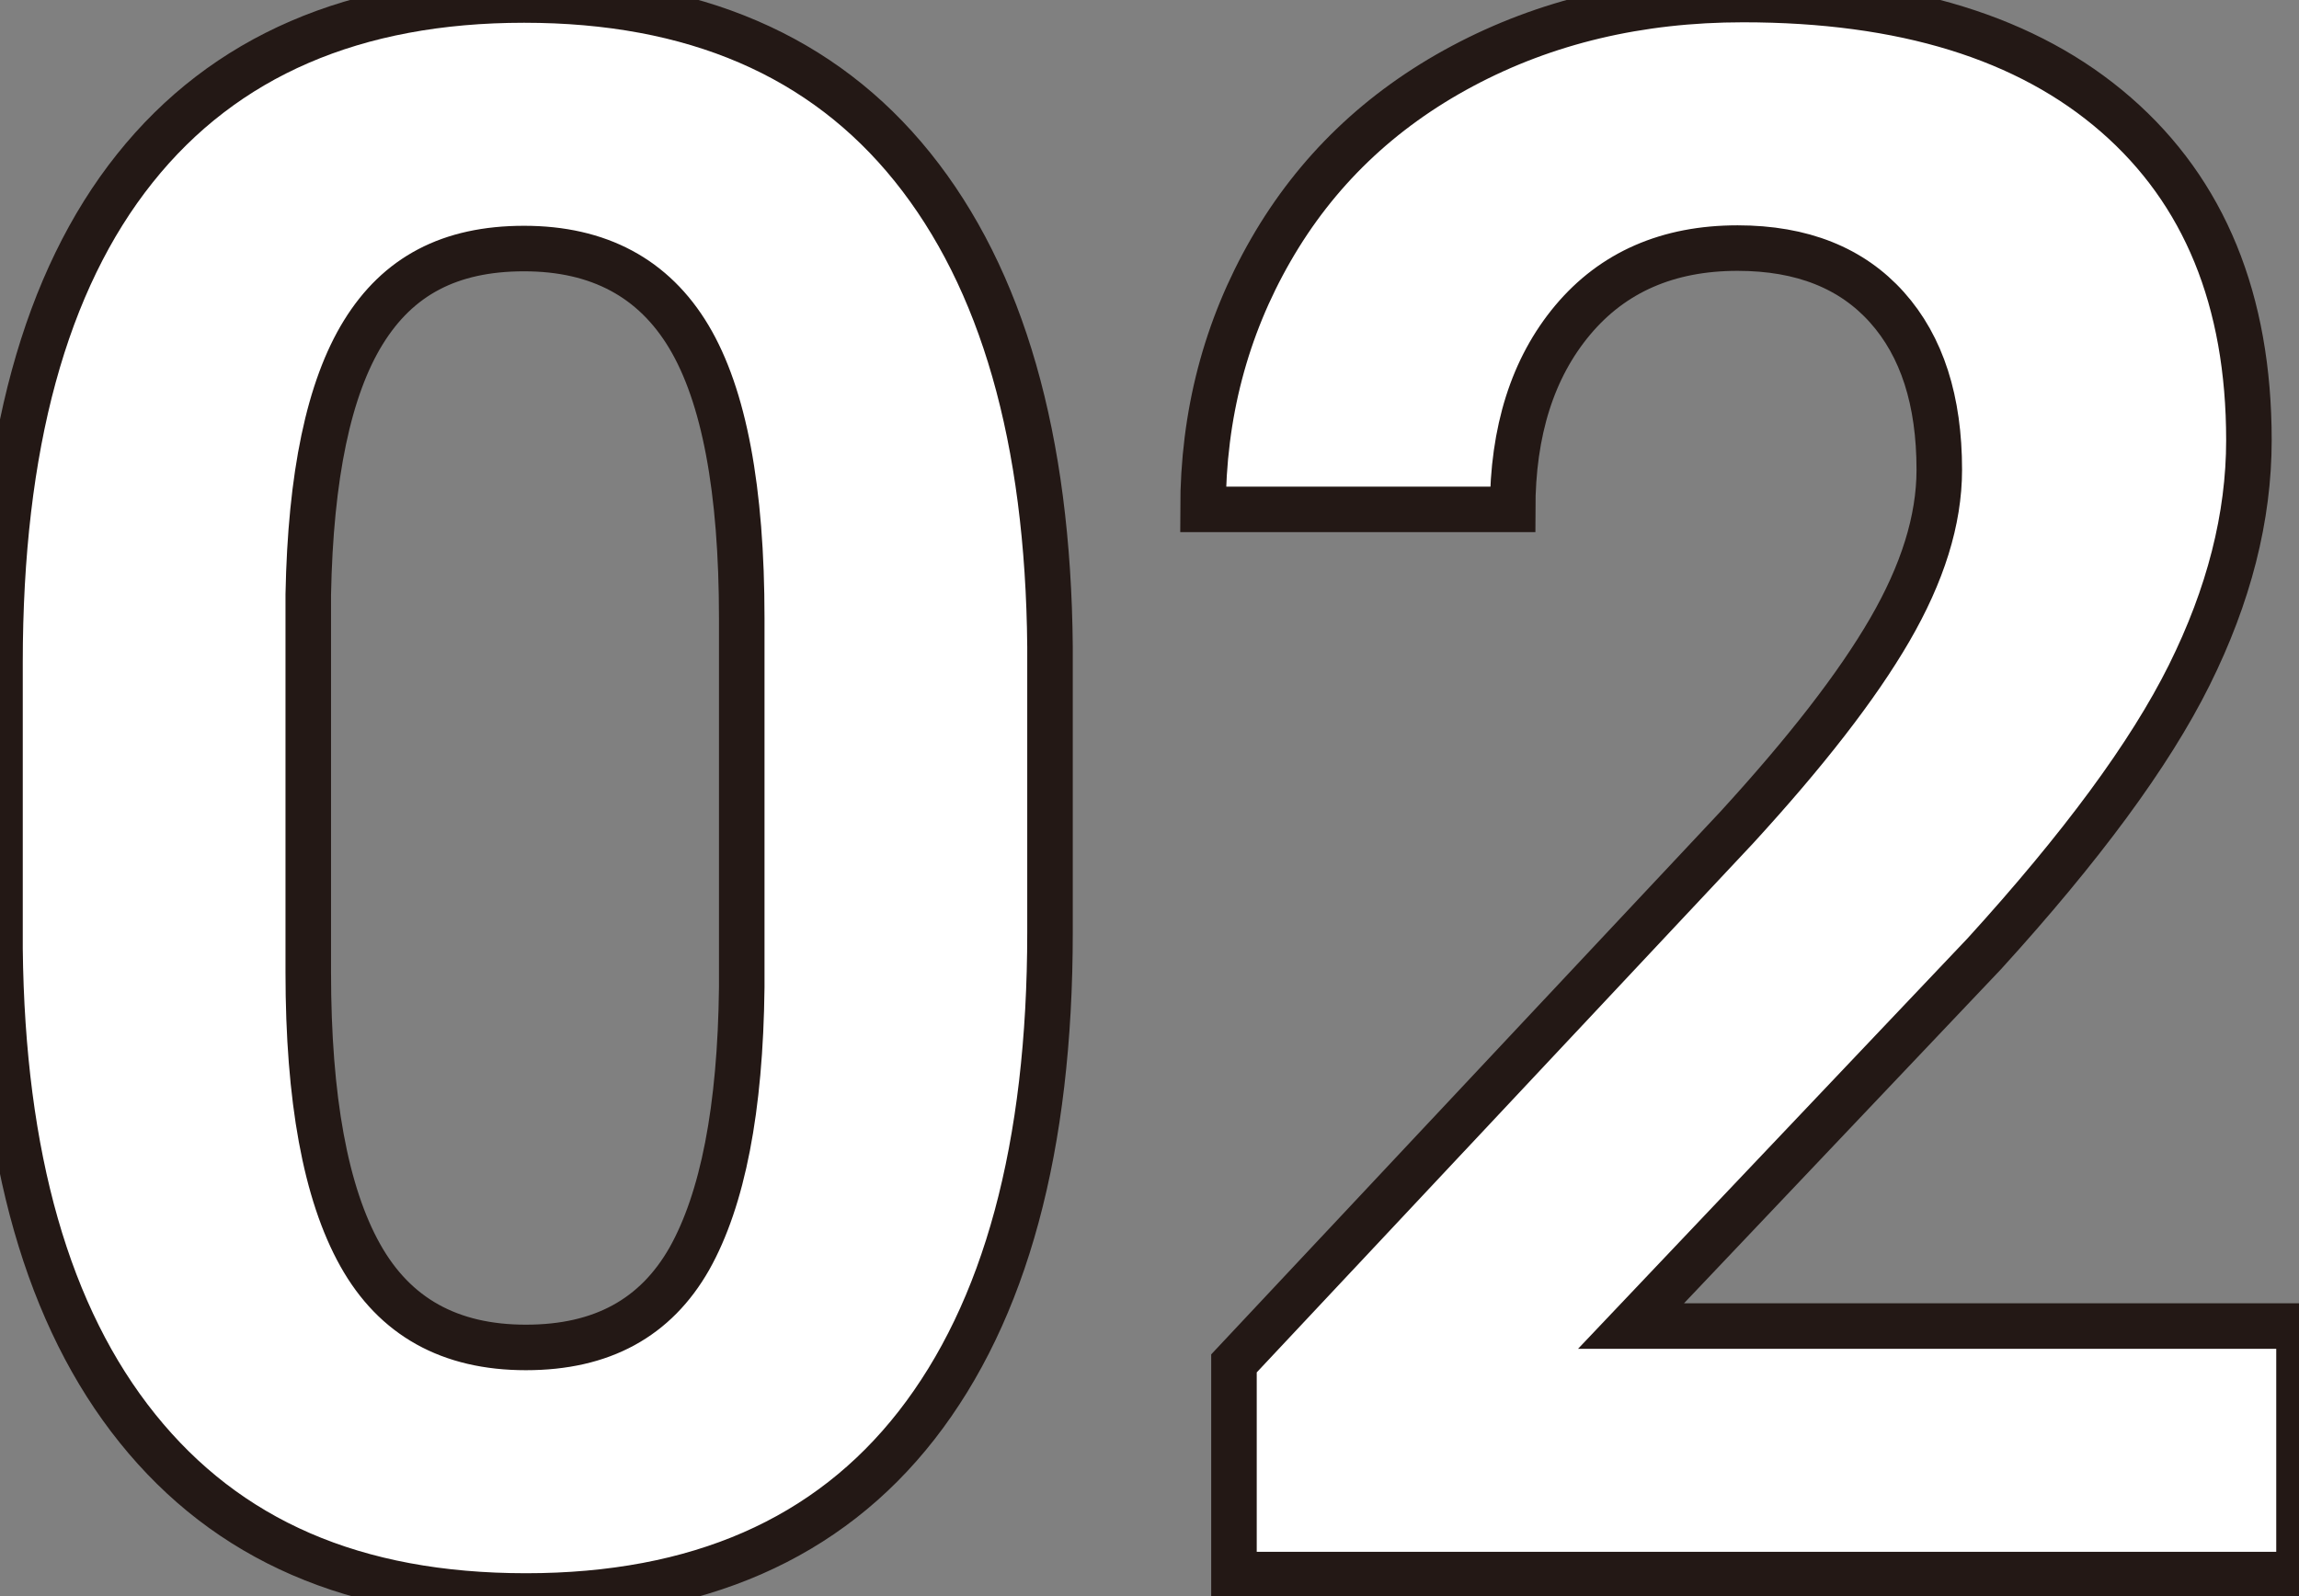
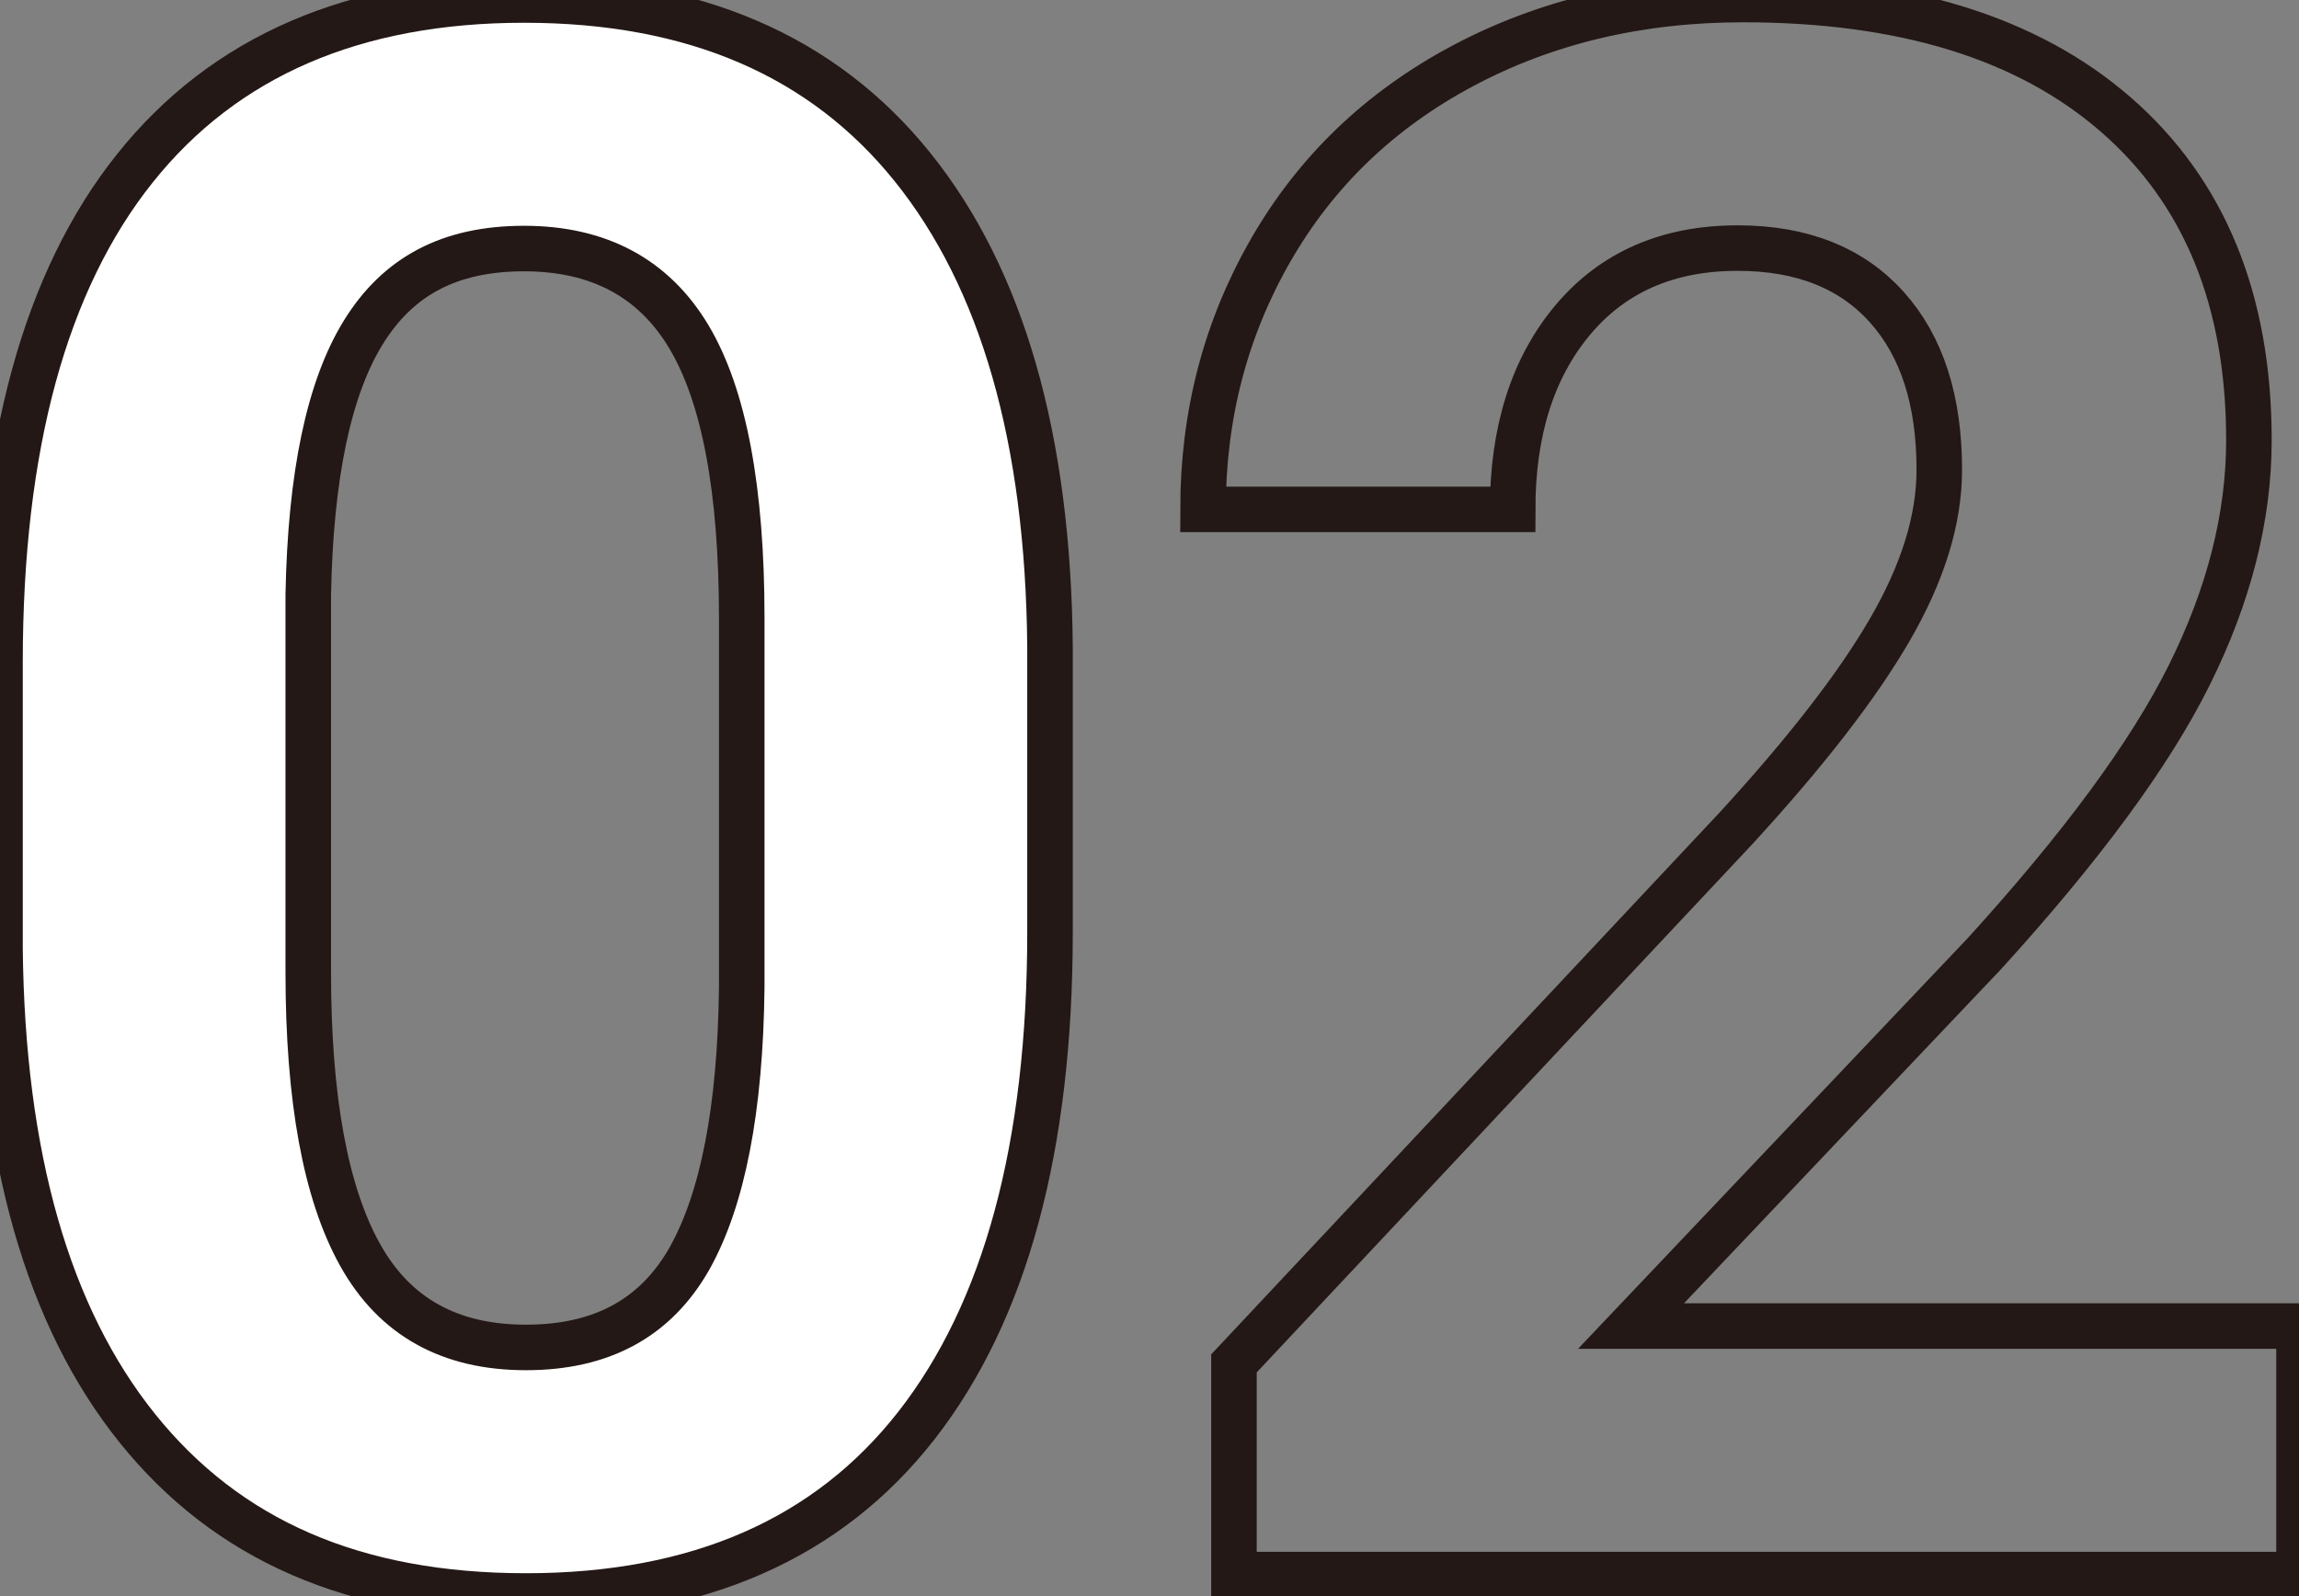
<svg xmlns="http://www.w3.org/2000/svg" id="_レイヤー_2" viewBox="0 0 50.49 35.06">
  <rect x="0" y="0" width="50.49" height="35.06" fill="#808080" stroke="none" />
  <defs>
    <style>.cls-1{fill:none;stroke:#231815;stroke-miterlimit:10;}.cls-2{fill:#fff;}</style>
  </defs>
  <g id="_1">
    <path class="cls-2" d="M23.06,20.48c0,4.72-.98,8.33-2.93,10.83s-4.81,3.75-8.58,3.75-6.56-1.23-8.53-3.68S.05,25.41,0,20.84v-6.28C0,9.79.99,6.17,2.96,3.7S7.79,0,11.51,0s6.56,1.22,8.53,3.67,2.98,5.96,3.02,10.54v6.28ZM16.29,13.58c0-2.83-.39-4.89-1.16-6.18s-1.98-1.94-3.62-1.94-2.77.61-3.53,1.84-1.16,3.15-1.21,5.76v8.3c0,2.78.38,4.85,1.14,6.21s1.97,2.03,3.64,2.03,2.85-.65,3.59-1.95c.73-1.3,1.12-3.28,1.15-5.96v-8.12Z" />
-     <path class="cls-2" d="M50.49,34.59h-23.39v-4.64l11.04-11.77c1.52-1.66,2.64-3.1,3.36-4.34s1.09-2.41,1.09-3.52c0-1.52-.38-2.71-1.15-3.57s-1.86-1.3-3.28-1.3c-1.53,0-2.74.53-3.62,1.58s-1.32,2.44-1.32,4.16h-6.8c0-2.08.5-3.98,1.49-5.7s2.39-3.07,4.21-4.04,3.87-1.46,6.16-1.46c3.52,0,6.25.84,8.19,2.53s2.92,4.07,2.92,7.15c0,1.69-.44,3.41-1.31,5.16s-2.38,3.79-4.5,6.12l-7.76,8.18h14.67v5.46Z" />
    <path class="cls-1" d="M23.06,20.48c0,4.72-.98,8.33-2.93,10.83s-4.81,3.75-8.58,3.75-6.56-1.23-8.53-3.68S.05,25.41,0,20.84v-6.28C0,9.79.99,6.17,2.96,3.7S7.79,0,11.51,0s6.56,1.22,8.53,3.67,2.98,5.96,3.02,10.54v6.28ZM16.29,13.58c0-2.83-.39-4.89-1.16-6.18s-1.98-1.94-3.62-1.94-2.77.61-3.53,1.84-1.16,3.15-1.21,5.76v8.3c0,2.78.38,4.85,1.14,6.21s1.97,2.03,3.64,2.03,2.85-.65,3.59-1.95c.73-1.3,1.12-3.28,1.15-5.96v-8.12Z" />
    <path class="cls-1" d="M50.49,34.59h-23.39v-4.64l11.04-11.77c1.52-1.66,2.64-3.1,3.36-4.34s1.09-2.41,1.09-3.52c0-1.52-.38-2.71-1.15-3.57s-1.86-1.3-3.28-1.3c-1.53,0-2.74.53-3.62,1.58s-1.32,2.44-1.32,4.16h-6.8c0-2.08.5-3.98,1.49-5.7s2.39-3.07,4.21-4.04,3.87-1.46,6.16-1.46c3.52,0,6.25.84,8.19,2.53s2.92,4.07,2.92,7.15c0,1.69-.44,3.41-1.31,5.16s-2.38,3.79-4.5,6.12l-7.76,8.18h14.67v5.46Z" />
  </g>
</svg>